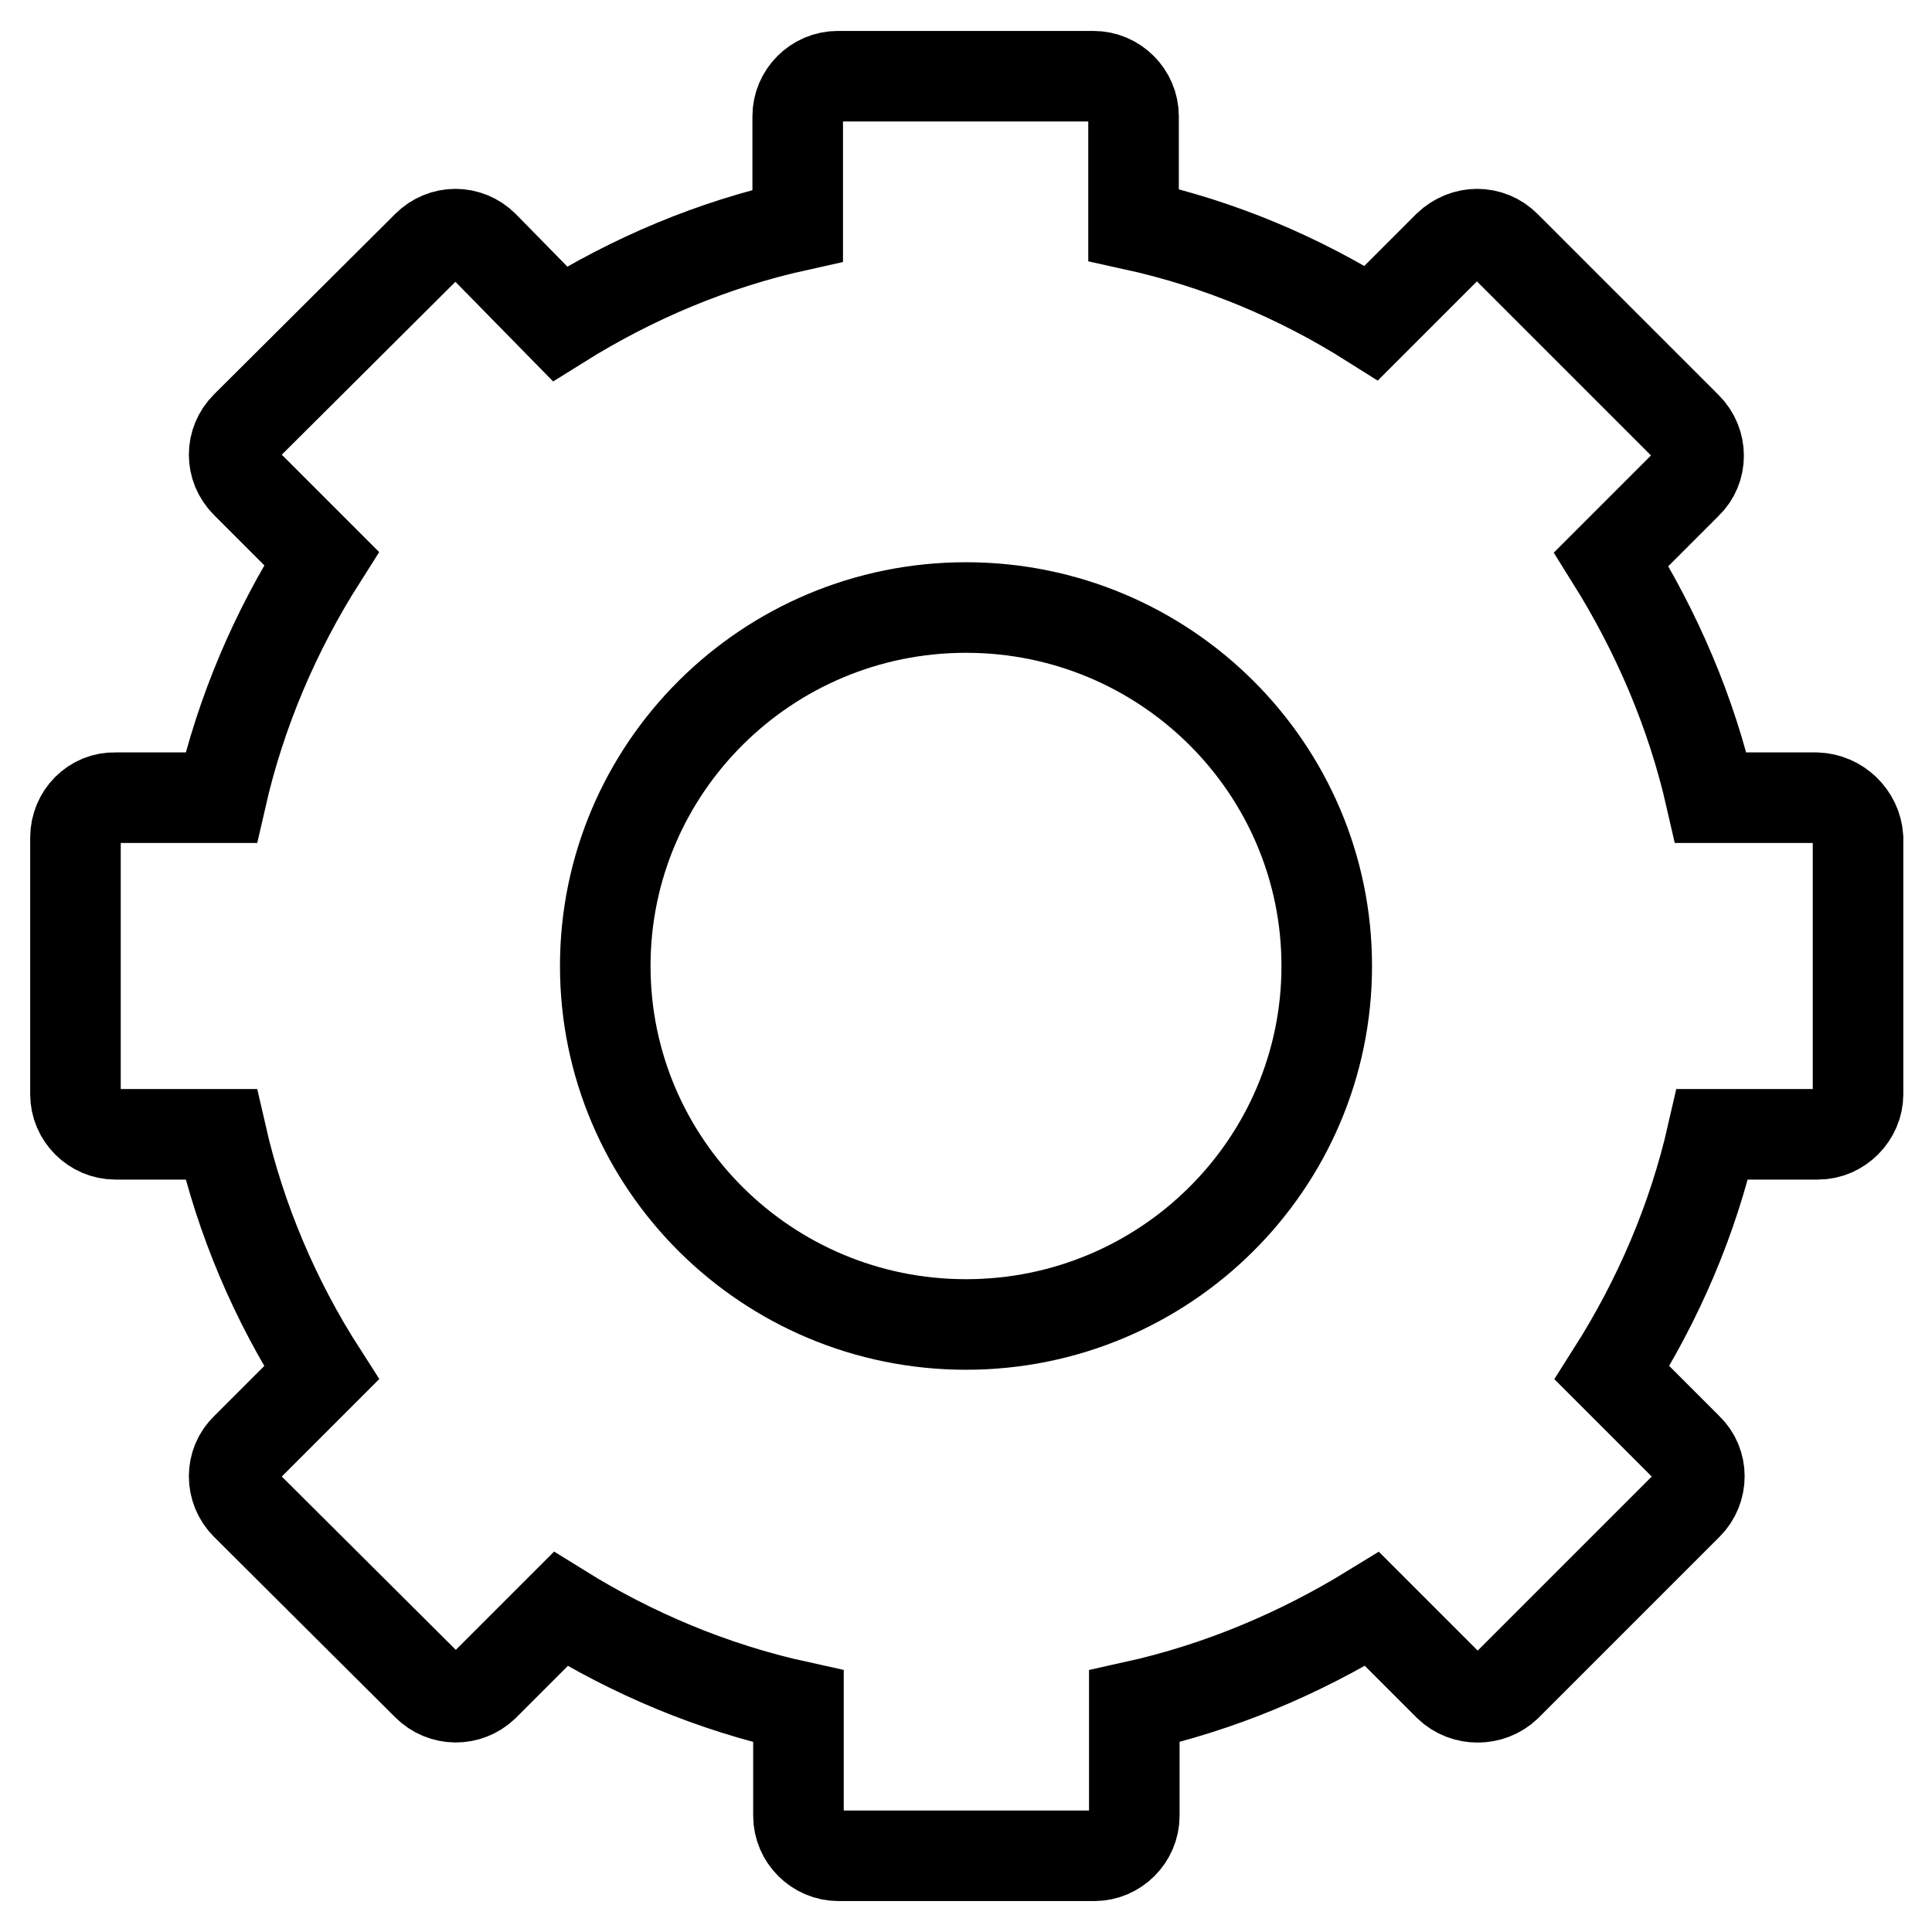
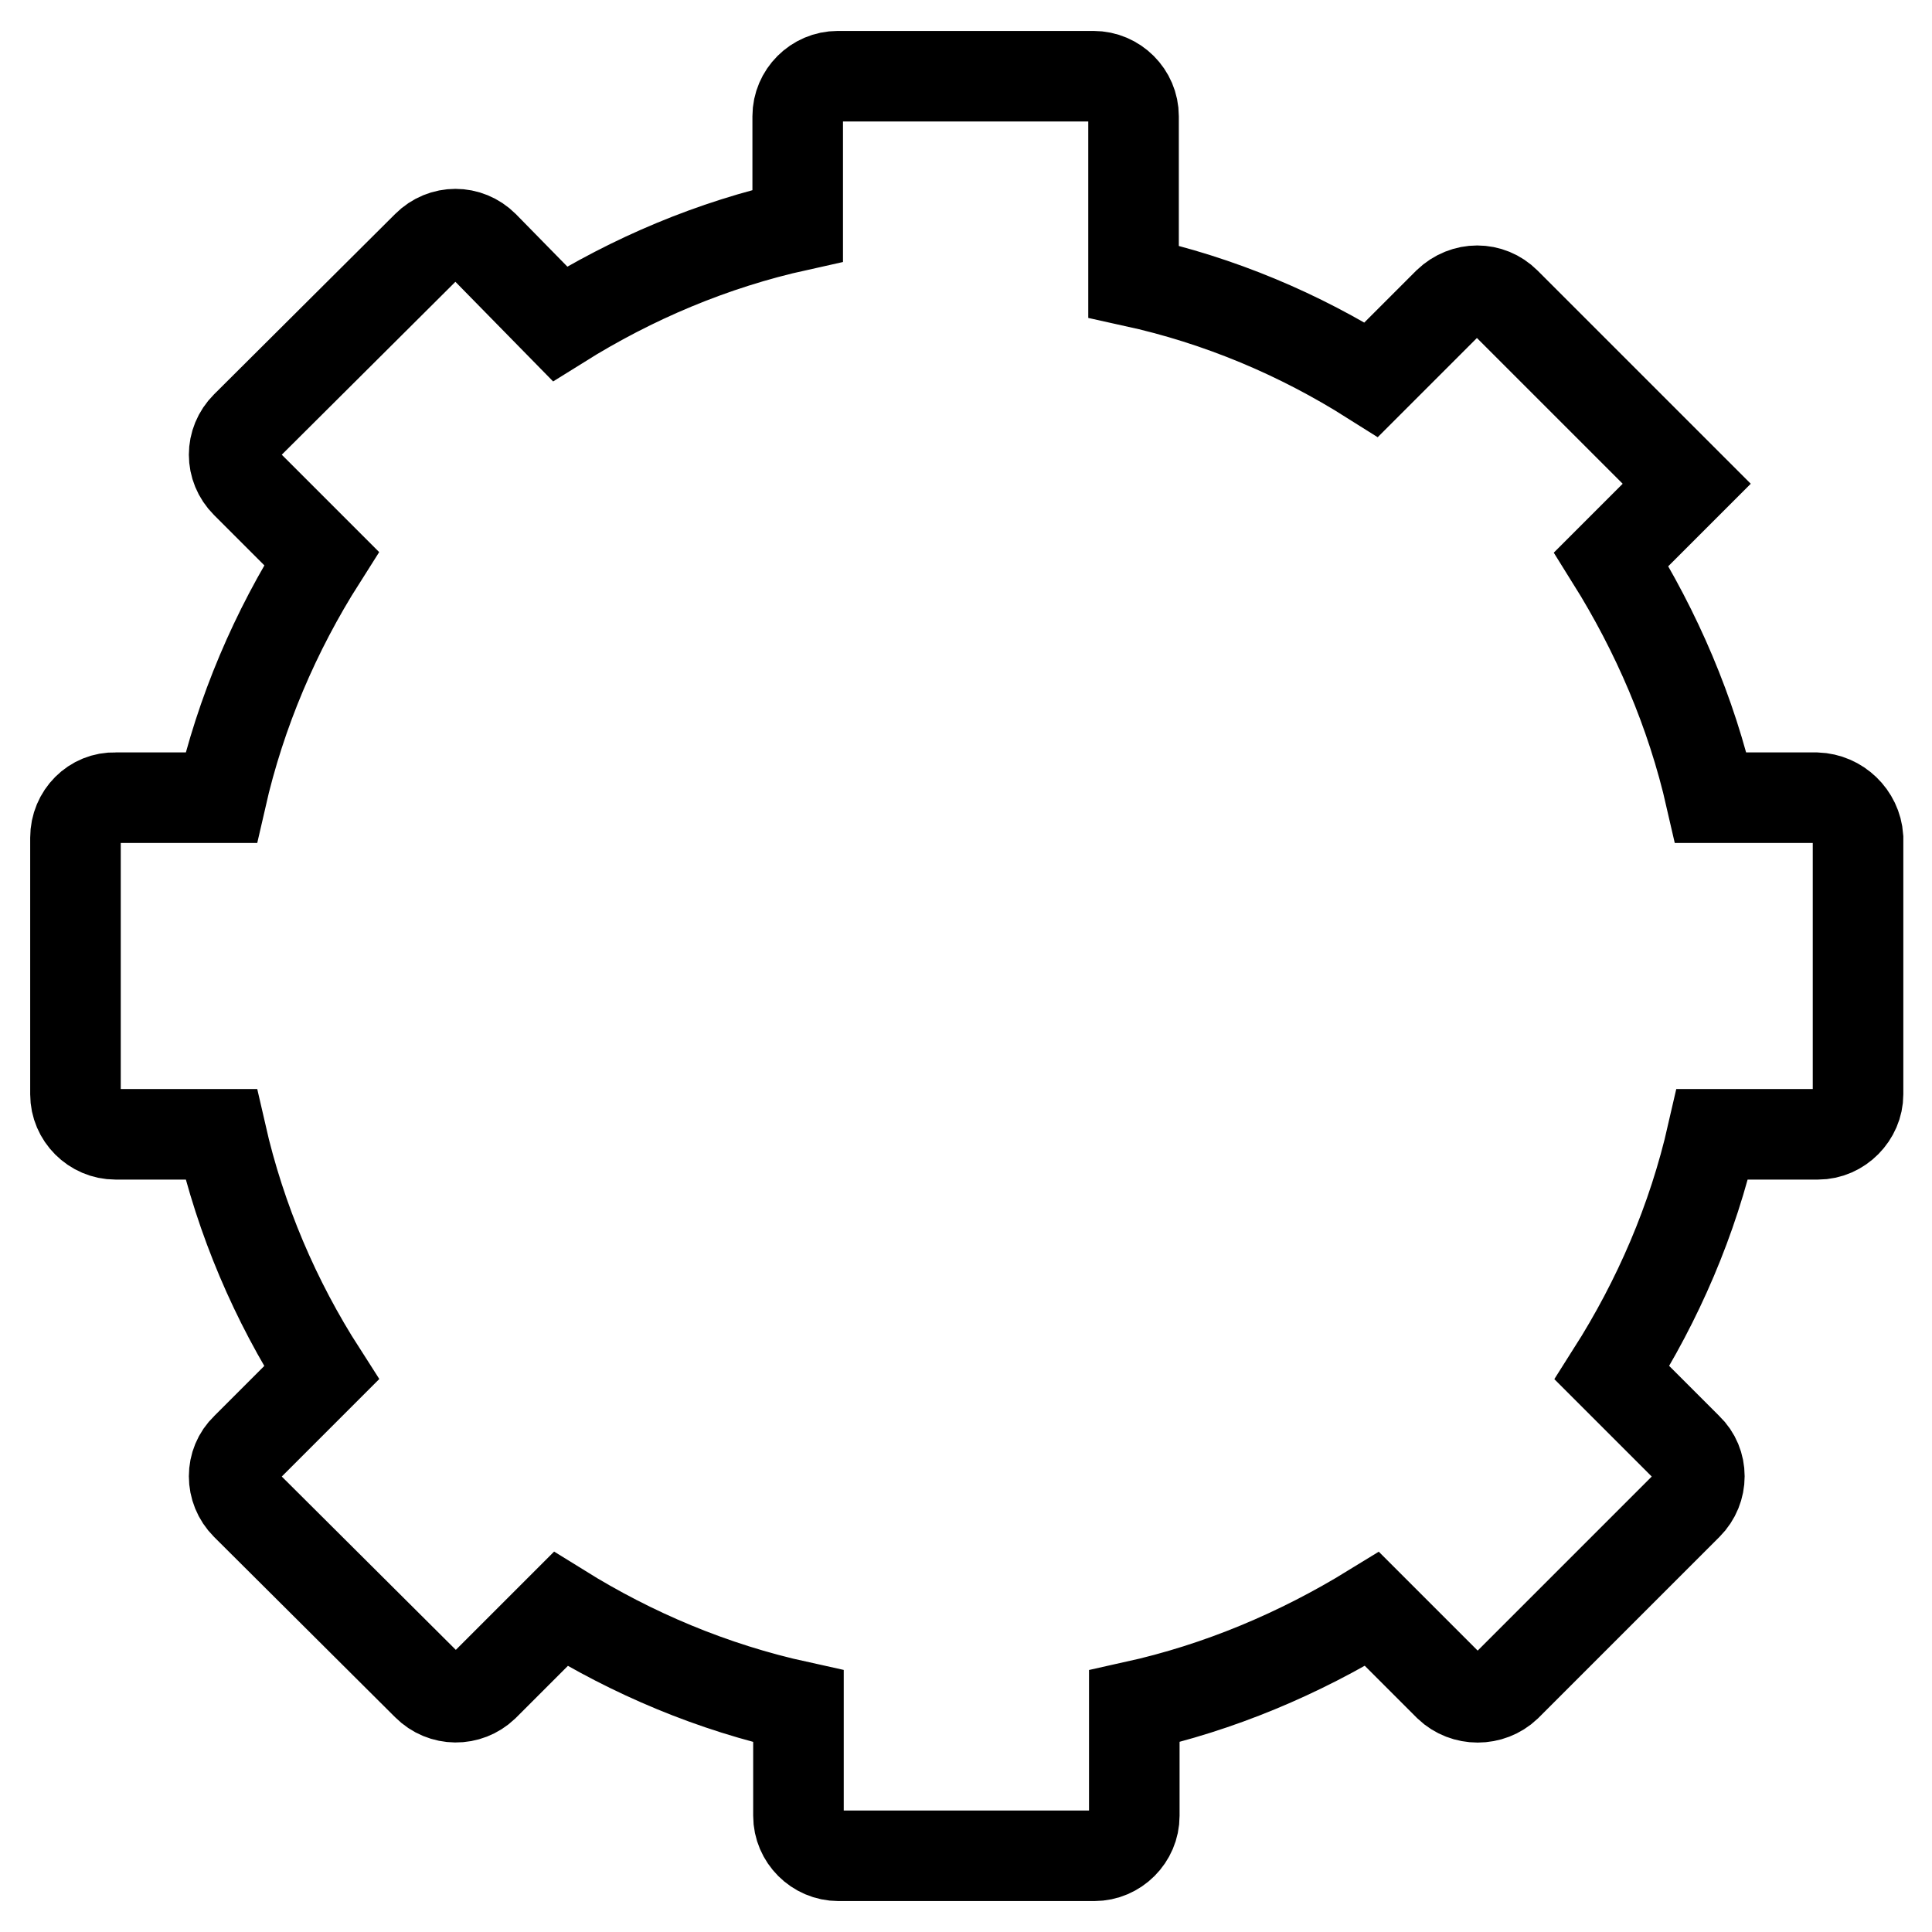
<svg xmlns="http://www.w3.org/2000/svg" version="1.1" x="0px" y="0px" viewBox="0 0 256 256" enable-background="new 0 0 256 256" xml:space="preserve">
  <g>
    <g>
-       <path stroke-width="12" fill-opacity="0" stroke="#000000" d="M80.2,128c0,26.2,21.4,47.5,47.8,47.5c26.4,0,47.8-21.3,47.8-47.5S154.4,80.5,128,80.5C101.6,80.5,80.2,101.8,80.2,128L80.2,128z" />
-       <path stroke-width="12" fill-opacity="0" stroke="#000000" d="M240.7,105.7h-14c-2.6-11.4-7.2-22-13.2-31.6l10-10c2.1-2,2.1-5.4,0-7.5l-24-24c-2.1-2.1-5.4-2.1-7.6,0l-10.2,10.2c-9.5-6-20.1-10.5-31.5-13V15.4c0-2.9-2.4-5.3-5.3-5.3H111c-2.9,0-5.3,2.4-5.3,5.3v14.5c-11.3,2.5-21.9,7-31.5,13L64.1,32.6c-2.1-2.1-5.4-2.1-7.5,0l-24,23.9c-2.1,2.1-2.1,5.4,0,7.5l10,10c-6.1,9.6-10.7,20.3-13.3,31.7h-14c-2.9-0.1-5.3,2.3-5.3,5.3v34c0,2.9,2.4,5.3,5.3,5.3h14c2.6,11.4,7.2,22.1,13.3,31.6l-10,10c-2.1,2-2.1,5.4,0,7.5l24,23.9c2.1,2.1,5.4,2.1,7.5,0.1l10.2-10.2c9.5,5.9,20.1,10.4,31.5,12.9v14.5c0,2.9,2.4,5.3,5.3,5.3H145c2.9,0,5.3-2.4,5.3-5.3v-14.5c11.3-2.5,21.9-7,31.5-12.9l10.2,10.2c2.1,2,5.5,2,7.6,0l24-24c2.1-2.1,2.1-5.5,0-7.5l-10-10c6.1-9.6,10.7-20.2,13.3-31.6h14c2.9,0,5.3-2.5,5.3-5.3v-34C246,108.1,243.6,105.8,240.7,105.7z" />
+       <path stroke-width="12" fill-opacity="0" stroke="#000000" d="M240.7,105.7h-14c-2.6-11.4-7.2-22-13.2-31.6l10-10l-24-24c-2.1-2.1-5.4-2.1-7.6,0l-10.2,10.2c-9.5-6-20.1-10.5-31.5-13V15.4c0-2.9-2.4-5.3-5.3-5.3H111c-2.9,0-5.3,2.4-5.3,5.3v14.5c-11.3,2.5-21.9,7-31.5,13L64.1,32.6c-2.1-2.1-5.4-2.1-7.5,0l-24,23.9c-2.1,2.1-2.1,5.4,0,7.5l10,10c-6.1,9.6-10.7,20.3-13.3,31.7h-14c-2.9-0.1-5.3,2.3-5.3,5.3v34c0,2.9,2.4,5.3,5.3,5.3h14c2.6,11.4,7.2,22.1,13.3,31.6l-10,10c-2.1,2-2.1,5.4,0,7.5l24,23.9c2.1,2.1,5.4,2.1,7.5,0.1l10.2-10.2c9.5,5.9,20.1,10.4,31.5,12.9v14.5c0,2.9,2.4,5.3,5.3,5.3H145c2.9,0,5.3-2.4,5.3-5.3v-14.5c11.3-2.5,21.9-7,31.5-12.9l10.2,10.2c2.1,2,5.5,2,7.6,0l24-24c2.1-2.1,2.1-5.5,0-7.5l-10-10c6.1-9.6,10.7-20.2,13.3-31.6h14c2.9,0,5.3-2.5,5.3-5.3v-34C246,108.1,243.6,105.8,240.7,105.7z" />
    </g>
  </g>
</svg>